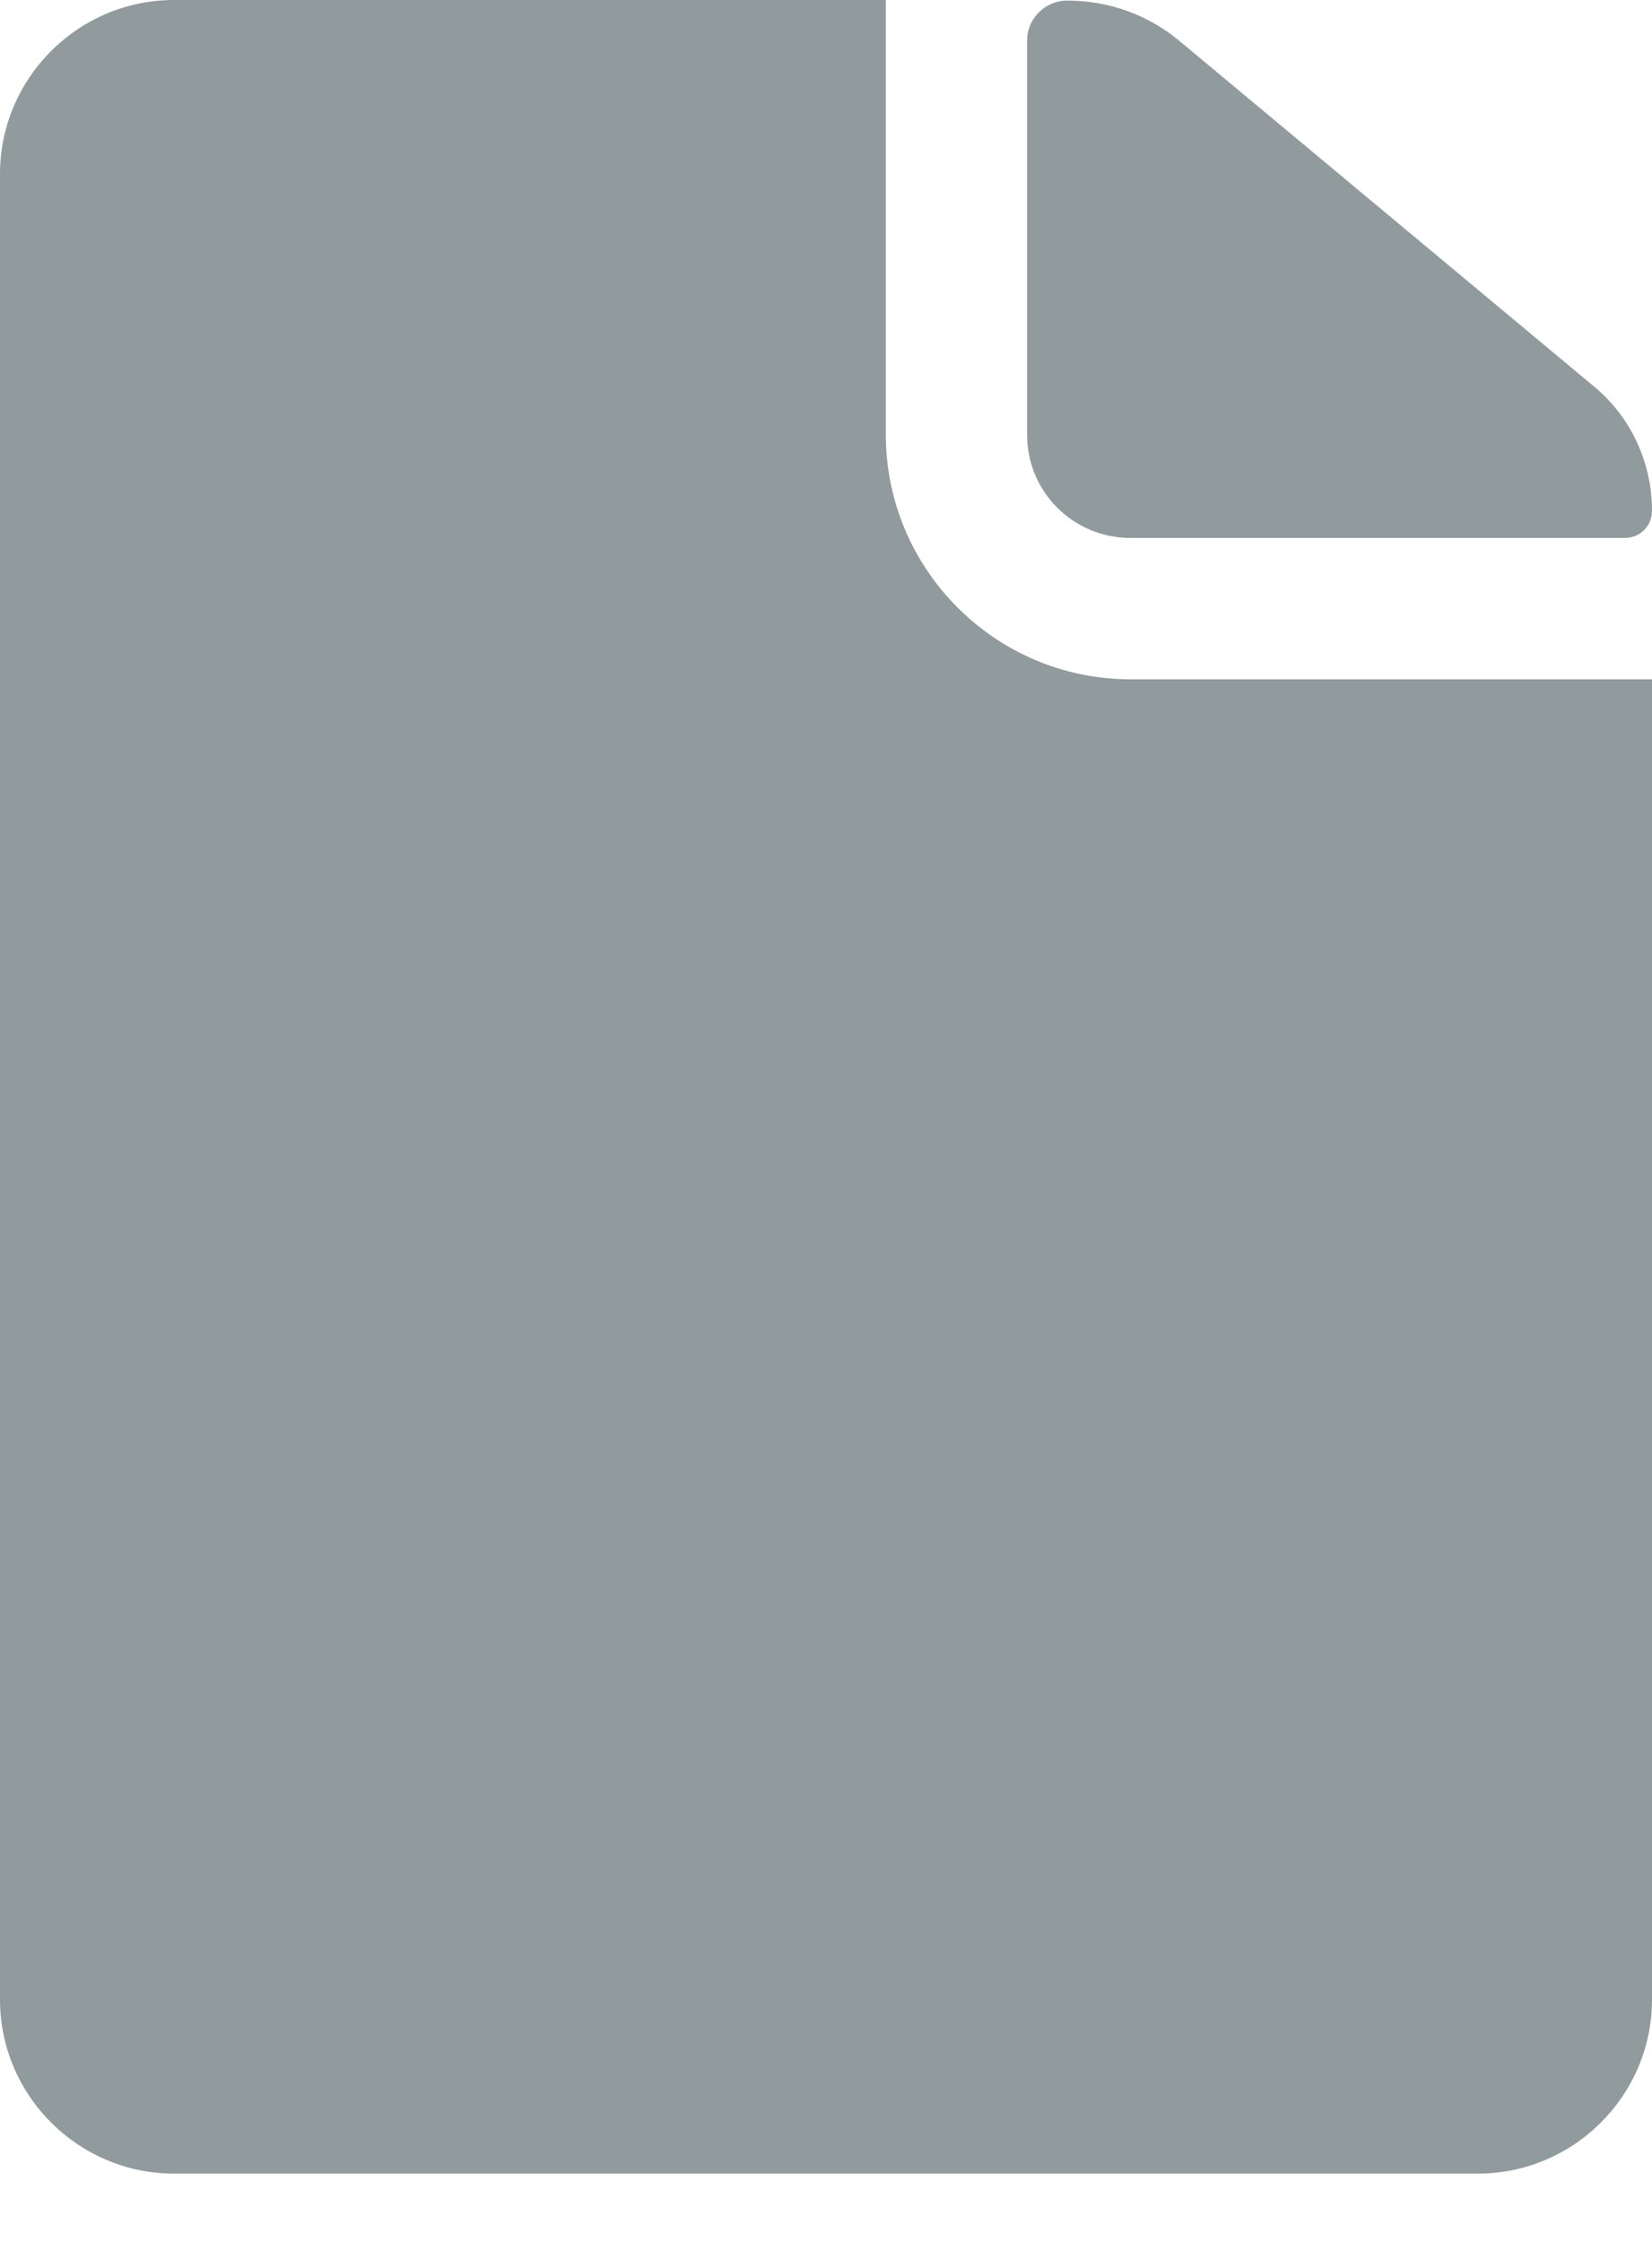
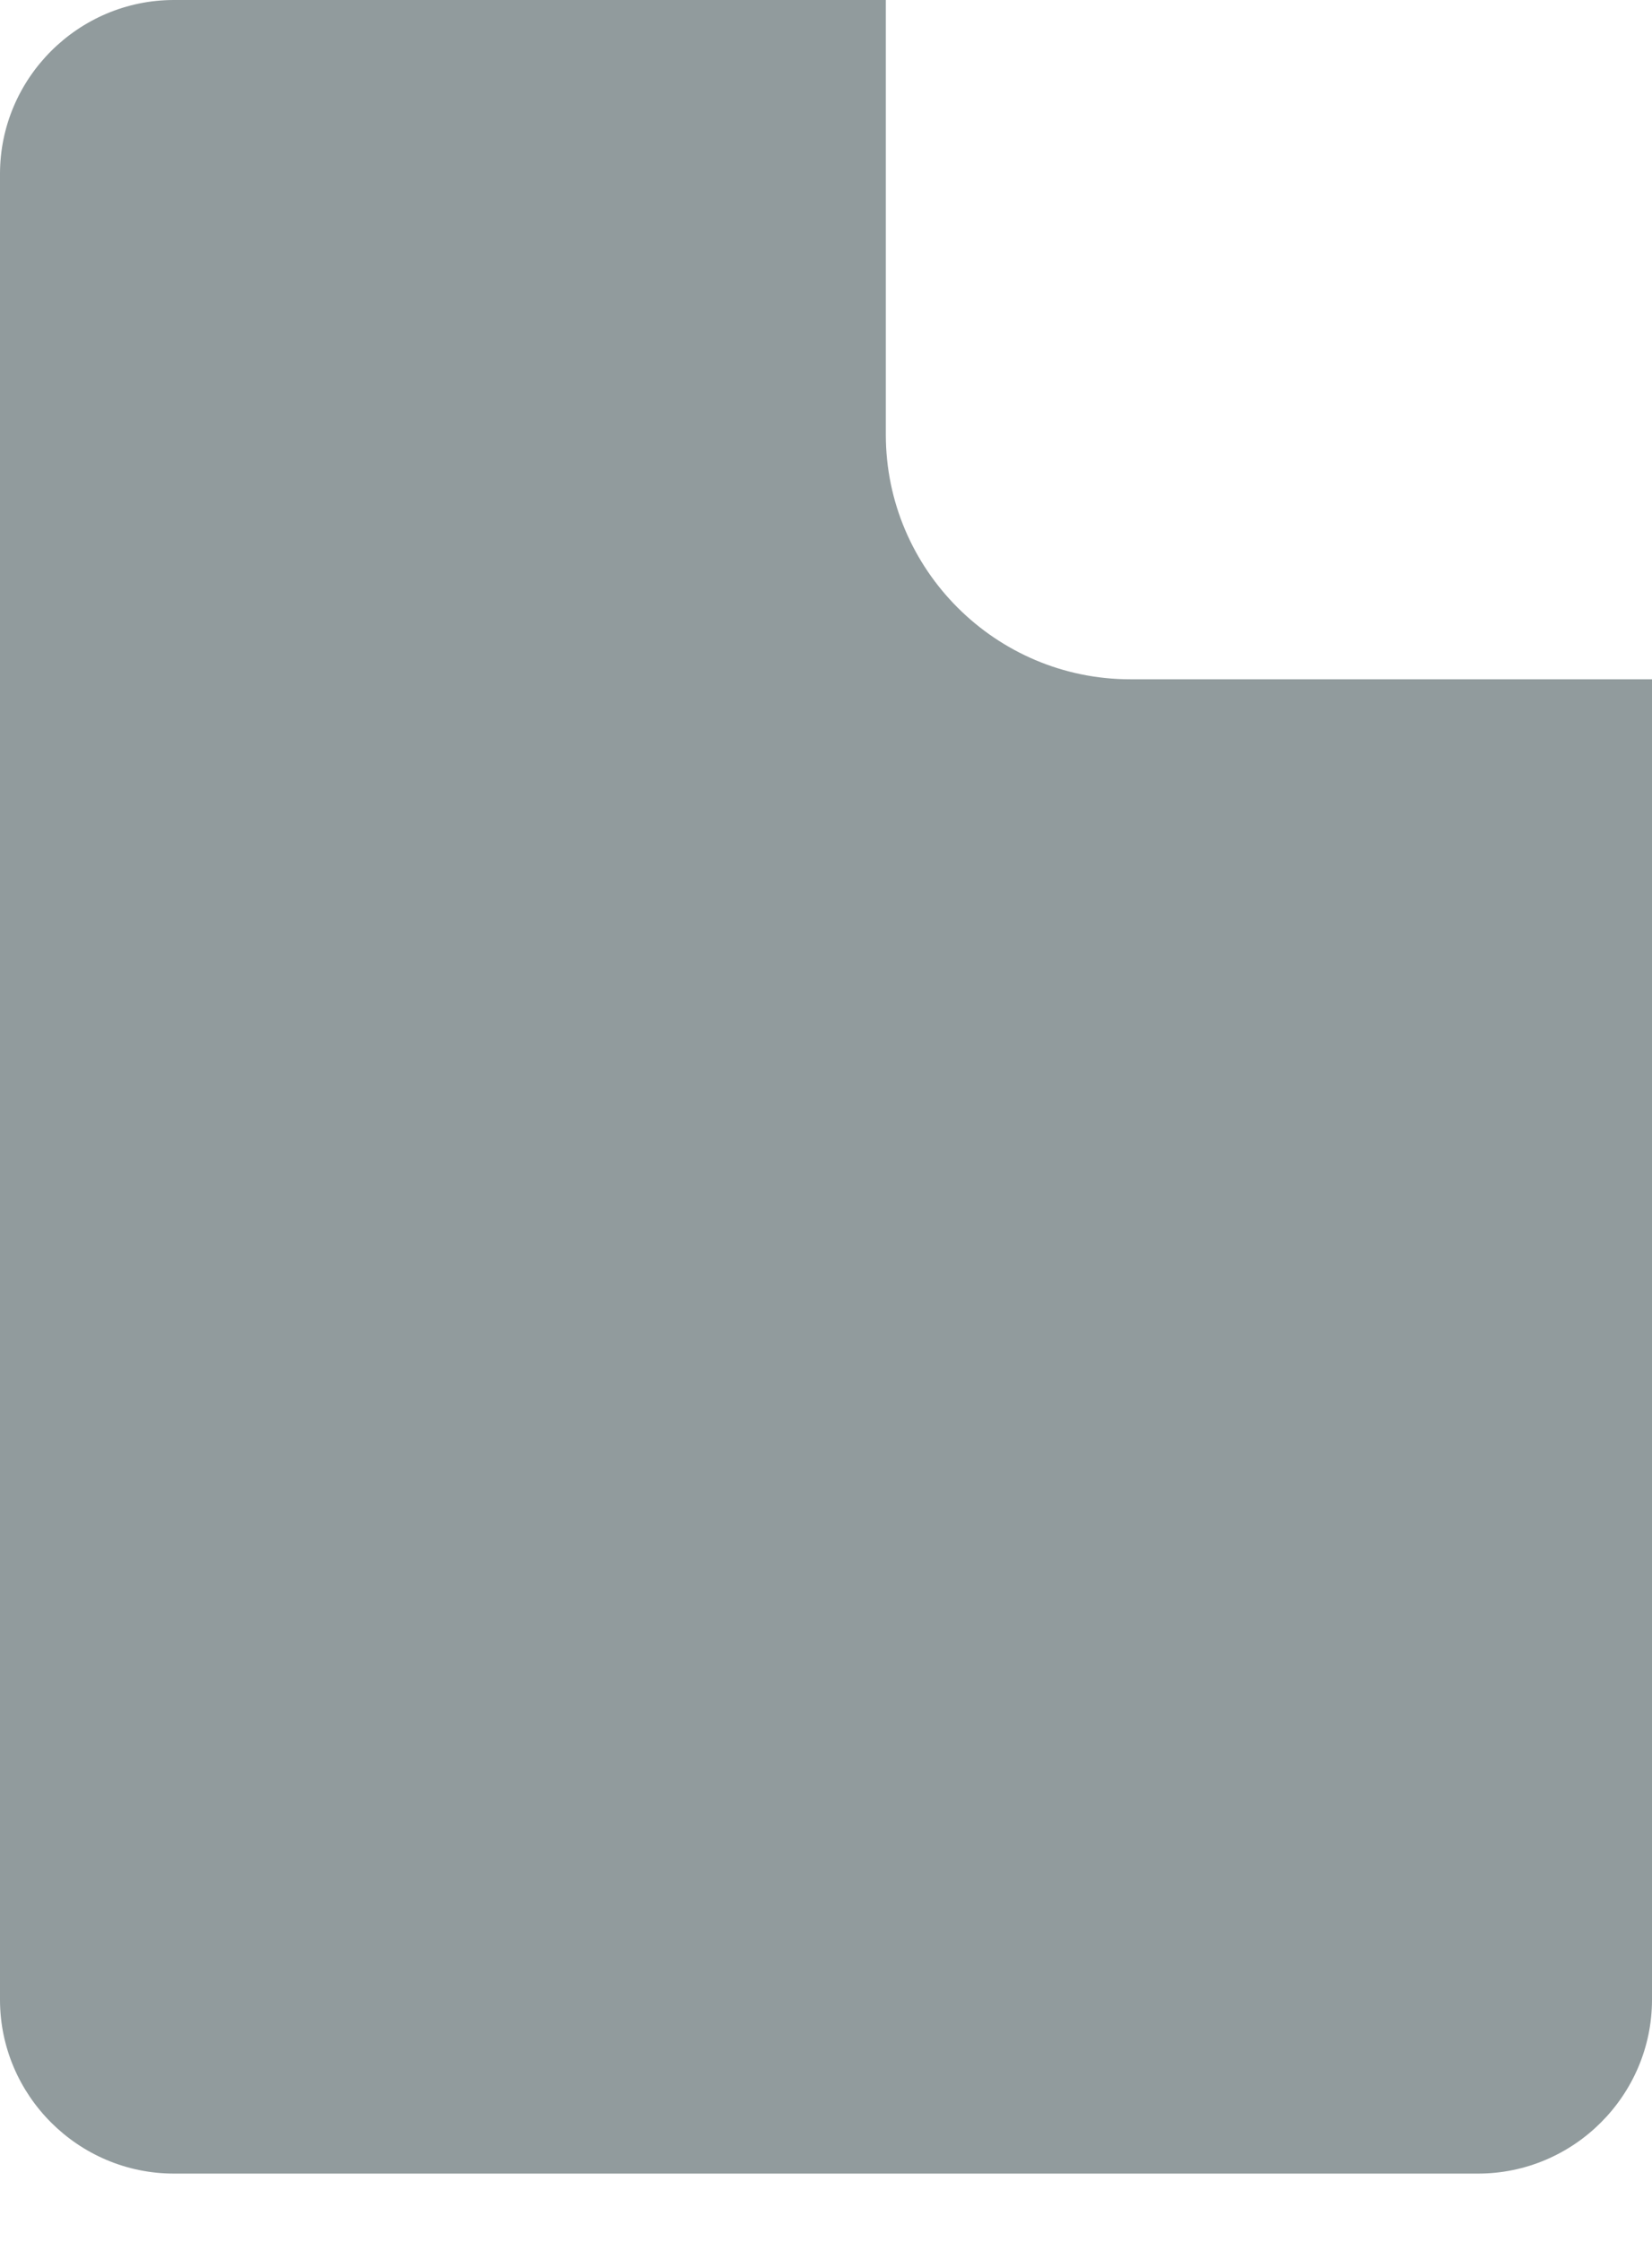
<svg xmlns="http://www.w3.org/2000/svg" width="14px" height="19px" viewBox="0 0 14 19" version="1.1">
  <title>A35F9EEB-9B22-4156-8812-ED3BEC61B840</title>
  <desc>Created with sketchtool.</desc>
  <g id="Desktop-Design" stroke="none" stroke-width="1" fill="none" fill-rule="evenodd">
    <g id="02.1---Results-Detail---ExportAccess" transform="translate(-654, -638)" fill="#919B9D" fill-rule="nonzero">
      <g id="btn/border-gray-download" transform="translate(333, 625)">
        <g id="document-export" transform="translate(321, 13)">
-           <path d="M9.579,4.559 L13.77,4.559 C13.899,4.559 14,4.458 14,4.329 C14,3.919 13.82,3.532 13.507,3.274 L9.993,0.345 C9.726,0.124 9.395,0.005 9.045,0.005 C8.856,0.005 8.704,0.157 8.704,0.345 L8.704,3.684 C8.704,4.168 9.095,4.559 9.579,4.559 Z" id="Path" />
          <path d="M7.507,3.684 L7.507,5.32907052e-15 L1.474,5.32907052e-15 C0.663,5.32907052e-15 0,0.663 0,1.474 L0,16.947 C0,17.758 0.663,18.421 1.474,18.421 L12.526,18.421 C13.337,18.421 14,17.758 14,16.947 L14,5.757 L9.579,5.757 C8.437,5.757 7.507,4.826 7.507,3.684 Z" id="Path" />
        </g>
      </g>
    </g>
  </g>
</svg>